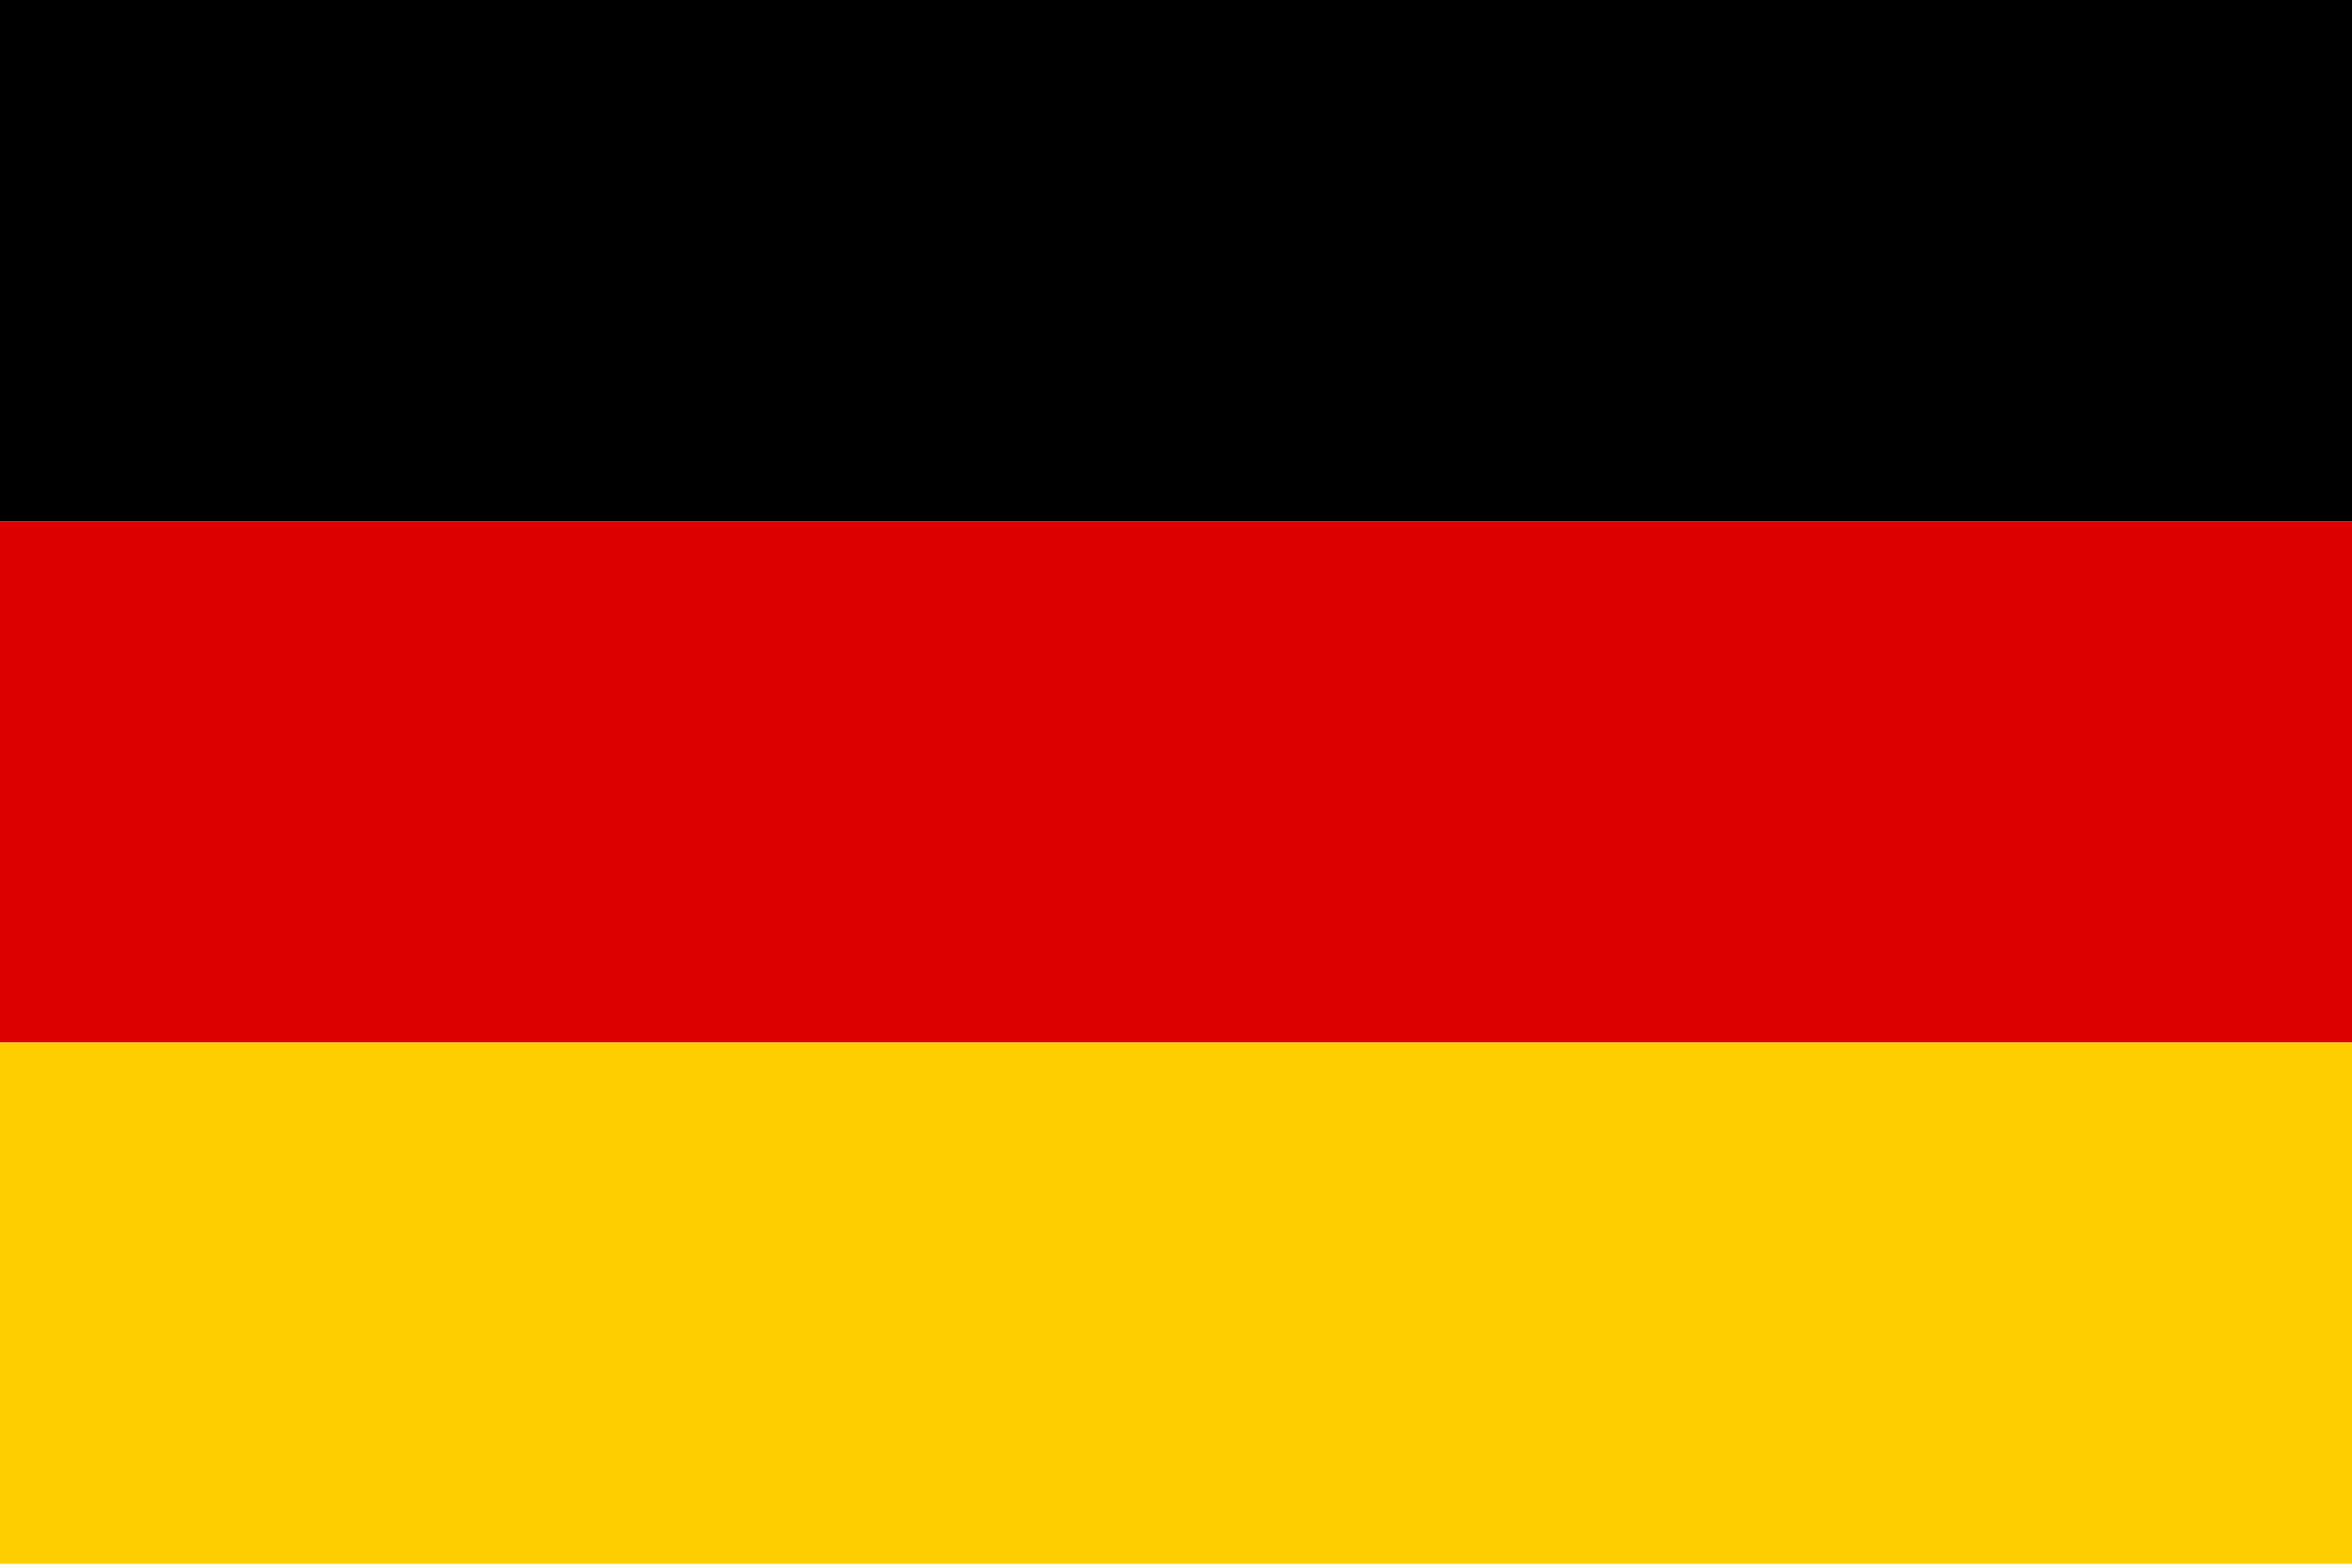
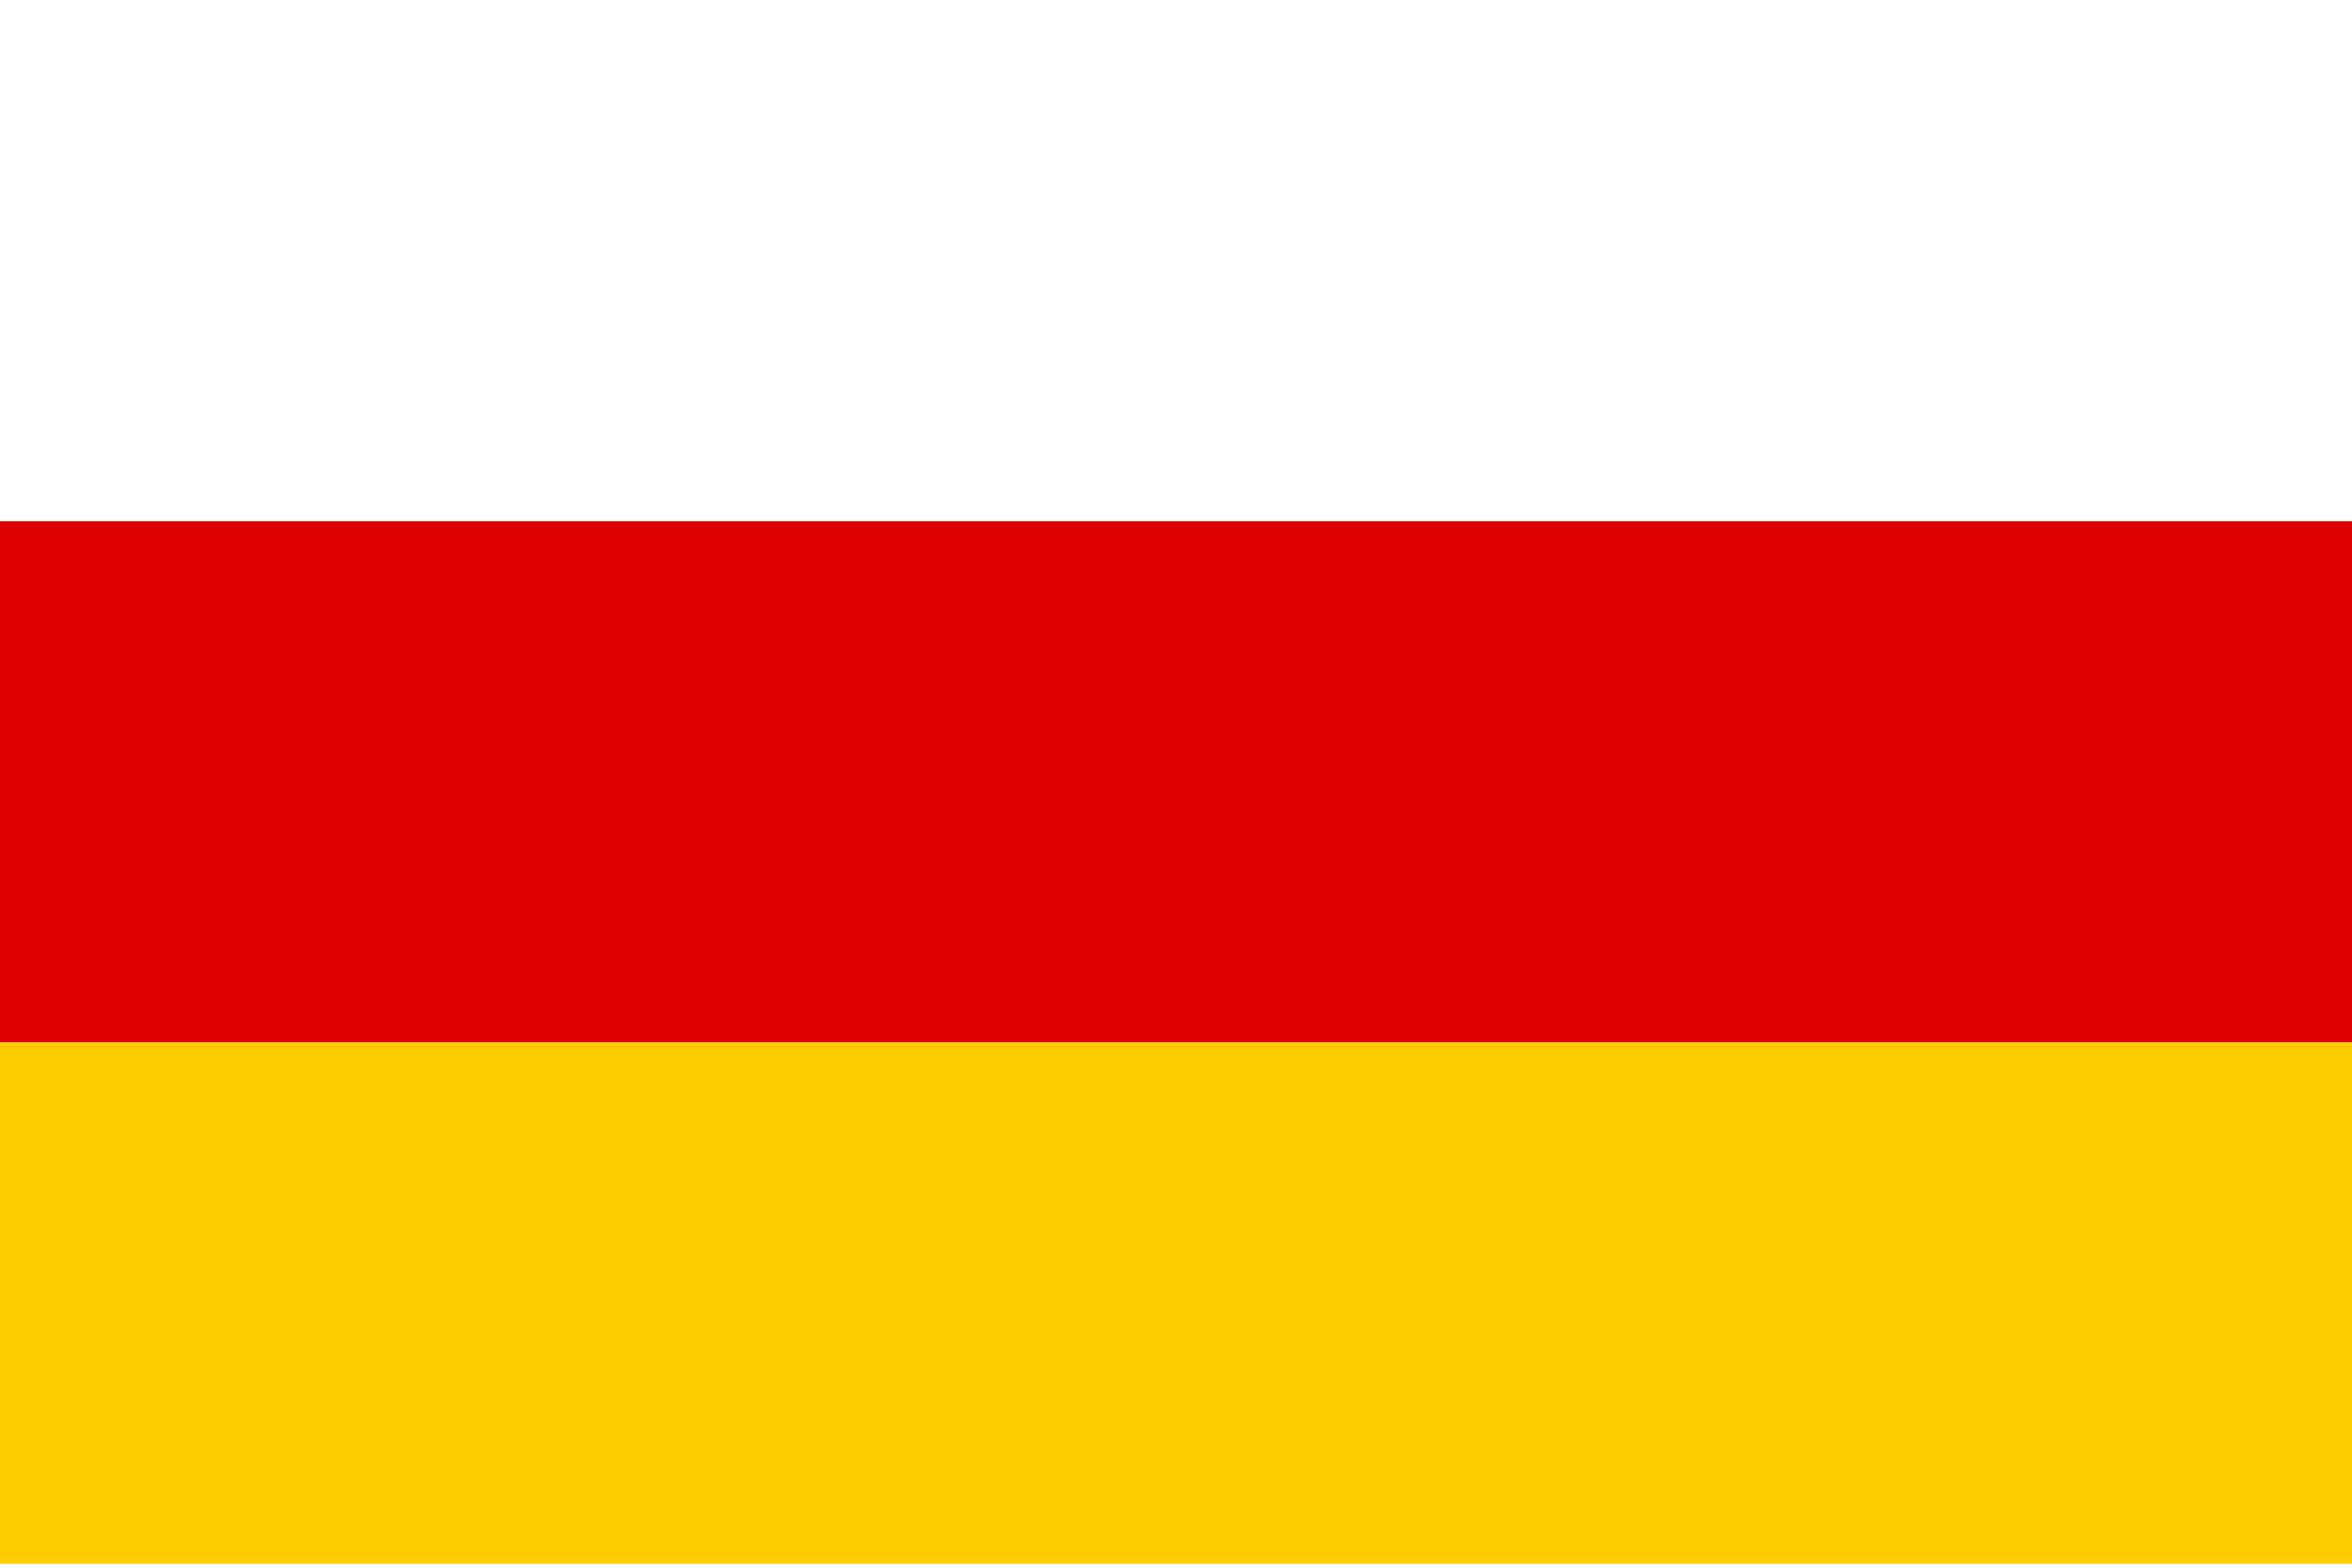
<svg xmlns="http://www.w3.org/2000/svg" viewBox="0 0 60 40">
-   <rect width="60" height="13.3" fill="#000" />
  <rect width="60" height="13.3" y="13.3" fill="#dd0000" />
  <rect width="60" height="13.3" y="26.6" fill="#ffce00" />
</svg>